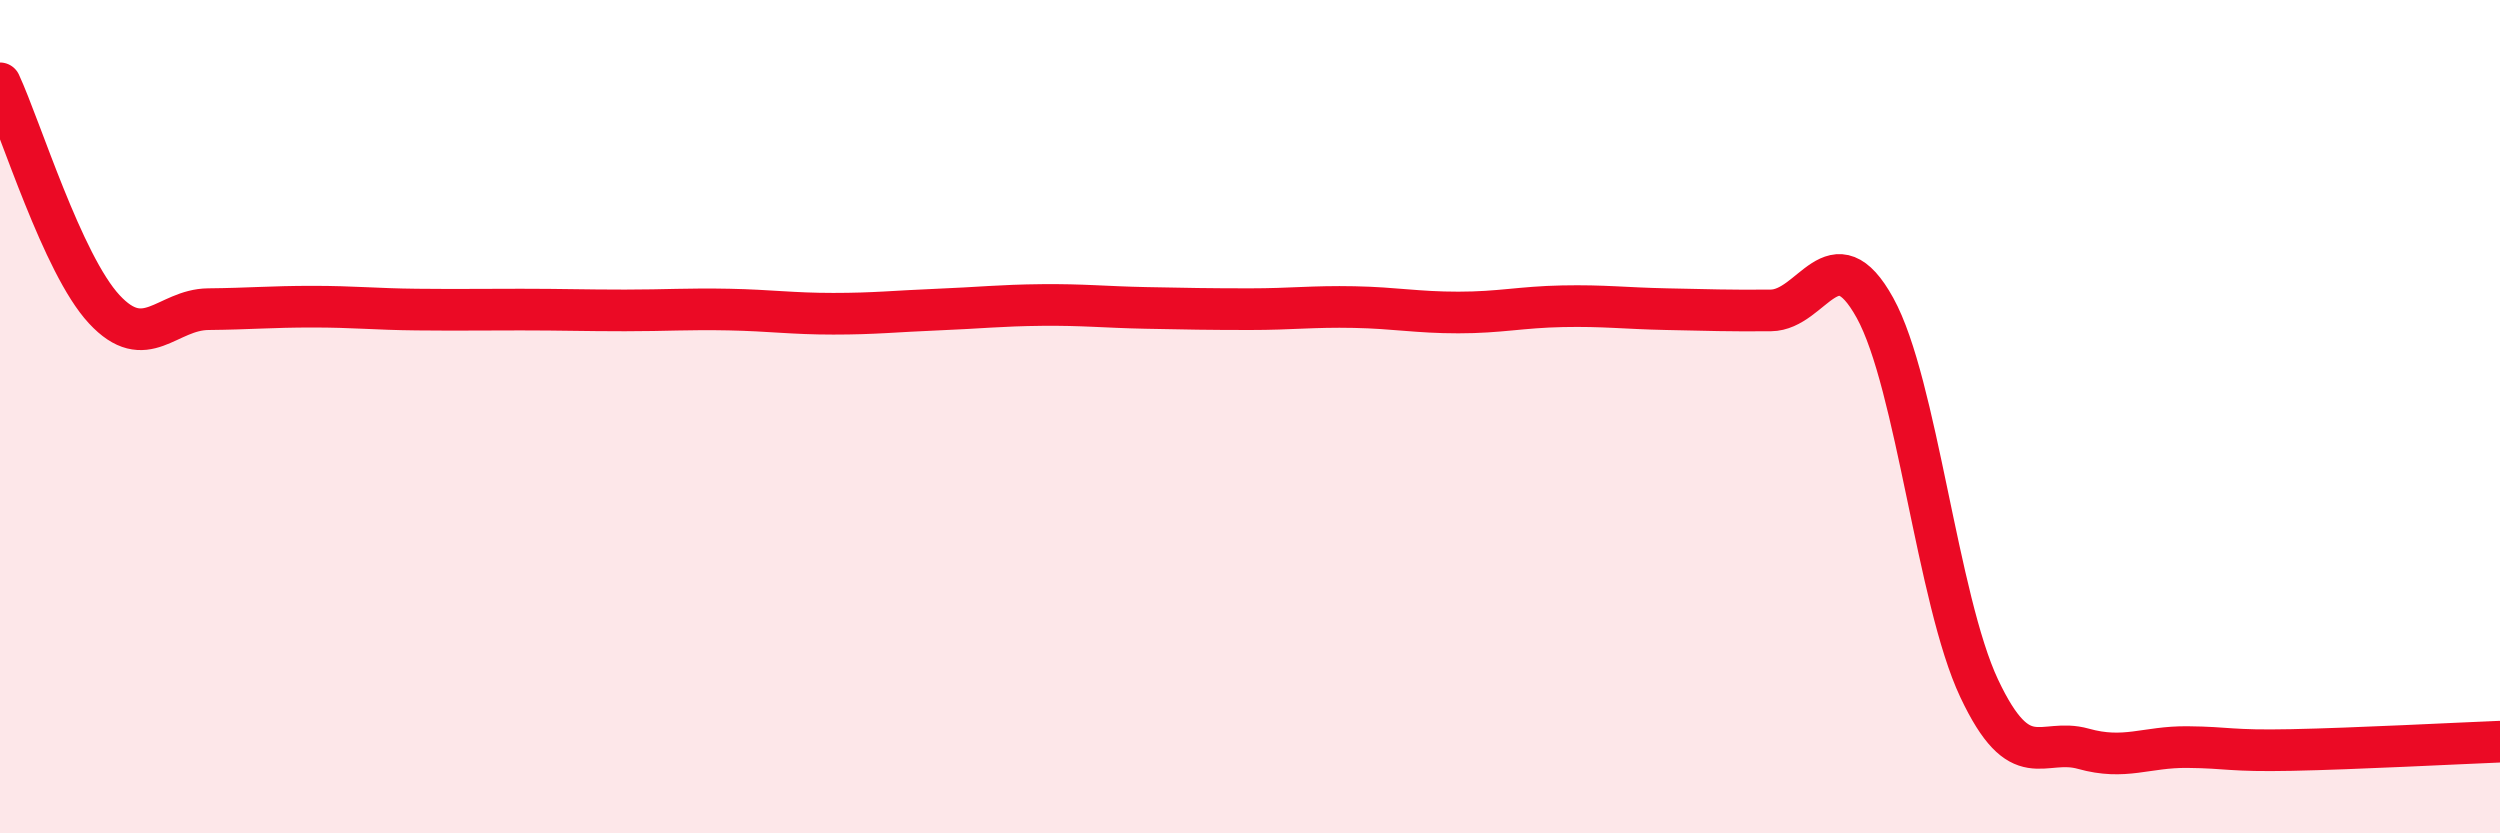
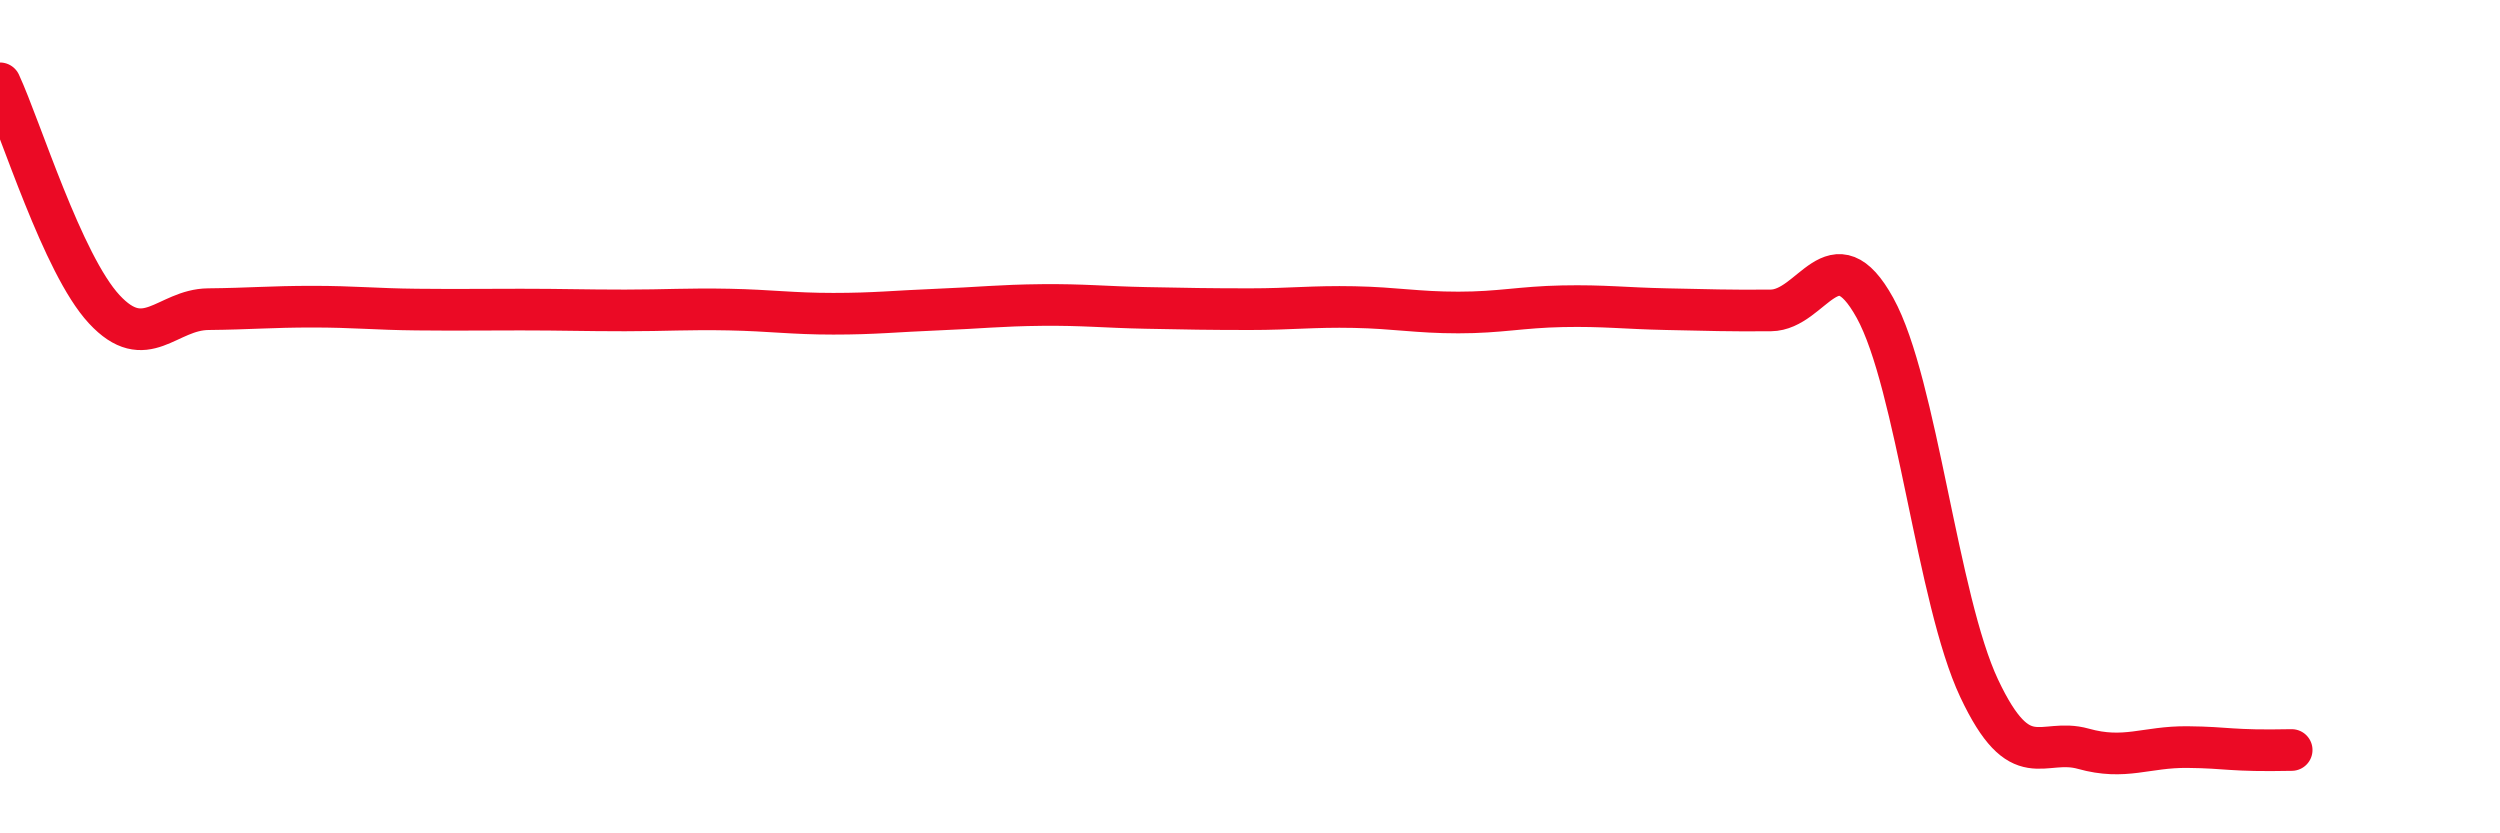
<svg xmlns="http://www.w3.org/2000/svg" width="60" height="20" viewBox="0 0 60 20">
-   <path d="M 0,2 C 0.5,3.08 1.5,6.34 2.5,7.42 C 3.5,8.5 4,7.43 5,7.42 C 6,7.41 6.5,7.36 7.5,7.36 C 8.5,7.36 9,7.42 10,7.43 C 11,7.44 11.5,7.43 12.5,7.43 C 13.5,7.43 14,7.45 15,7.45 C 16,7.45 16.5,7.41 17.5,7.43 C 18.5,7.45 19,7.53 20,7.53 C 21,7.53 21.5,7.47 22.5,7.43 C 23.5,7.39 24,7.33 25,7.32 C 26,7.31 26.5,7.37 27.5,7.39 C 28.5,7.41 29,7.42 30,7.42 C 31,7.42 31.5,7.35 32.5,7.37 C 33.5,7.39 34,7.5 35,7.5 C 36,7.5 36.5,7.37 37.5,7.35 C 38.5,7.33 39,7.4 40,7.42 C 41,7.44 41.5,7.46 42.5,7.45 C 43.5,7.44 44,5.58 45,7.39 C 46,9.2 46.5,14.4 47.5,16.52 C 48.5,18.64 49,17.69 50,17.97 C 51,18.25 51.5,17.92 52.5,17.93 C 53.5,17.94 53.5,18.03 55,18 C 56.5,17.97 59,17.84 60,17.8L60 20L0 20Z" fill="#EB0A25" opacity="0.1" stroke-linecap="round" stroke-linejoin="round" />
-   <path d="M 0,2 C 0.5,3.08 1.5,6.34 2.5,7.42 C 3.5,8.5 4,7.43 5,7.42 C 6,7.41 6.5,7.36 7.5,7.36 C 8.5,7.36 9,7.42 10,7.43 C 11,7.44 11.5,7.43 12.5,7.43 C 13.5,7.43 14,7.45 15,7.45 C 16,7.45 16.5,7.41 17.5,7.43 C 18.5,7.45 19,7.53 20,7.53 C 21,7.53 21.5,7.47 22.5,7.43 C 23.5,7.39 24,7.33 25,7.32 C 26,7.31 26.5,7.37 27.5,7.39 C 28.5,7.41 29,7.42 30,7.42 C 31,7.42 31.5,7.35 32.5,7.37 C 33.5,7.39 34,7.5 35,7.5 C 36,7.5 36.5,7.37 37.5,7.35 C 38.5,7.33 39,7.4 40,7.42 C 41,7.44 41.5,7.46 42.5,7.45 C 43.5,7.44 44,5.58 45,7.39 C 46,9.2 46.5,14.4 47.5,16.52 C 48.5,18.64 49,17.69 50,17.97 C 51,18.25 51.5,17.92 52.5,17.93 C 53.5,17.94 53.5,18.03 55,18 C 56.5,17.97 59,17.84 60,17.8" stroke="#EB0A25" stroke-width="1" fill="none" stroke-linecap="round" stroke-linejoin="round" />
+   <path d="M 0,2 C 0.5,3.08 1.5,6.34 2.5,7.42 C 3.5,8.5 4,7.43 5,7.42 C 6,7.41 6.5,7.36 7.5,7.36 C 8.5,7.36 9,7.42 10,7.43 C 11,7.44 11.5,7.43 12.5,7.43 C 13.5,7.43 14,7.45 15,7.45 C 16,7.45 16.5,7.41 17.5,7.43 C 18.5,7.45 19,7.53 20,7.53 C 21,7.53 21.5,7.47 22.5,7.43 C 23.5,7.39 24,7.33 25,7.32 C 26,7.31 26.5,7.37 27.5,7.39 C 28.5,7.41 29,7.42 30,7.42 C 31,7.42 31.5,7.35 32.5,7.37 C 33.5,7.39 34,7.5 35,7.5 C 36,7.5 36.5,7.37 37.5,7.35 C 38.5,7.33 39,7.4 40,7.42 C 41,7.44 41.5,7.46 42.5,7.45 C 43.5,7.44 44,5.58 45,7.39 C 46,9.2 46.5,14.4 47.5,16.52 C 48.5,18.64 49,17.69 50,17.97 C 51,18.25 51.5,17.92 52.5,17.93 C 53.5,17.94 53.5,18.03 55,18 " stroke="#EB0A25" stroke-width="1" fill="none" stroke-linecap="round" stroke-linejoin="round" />
</svg>